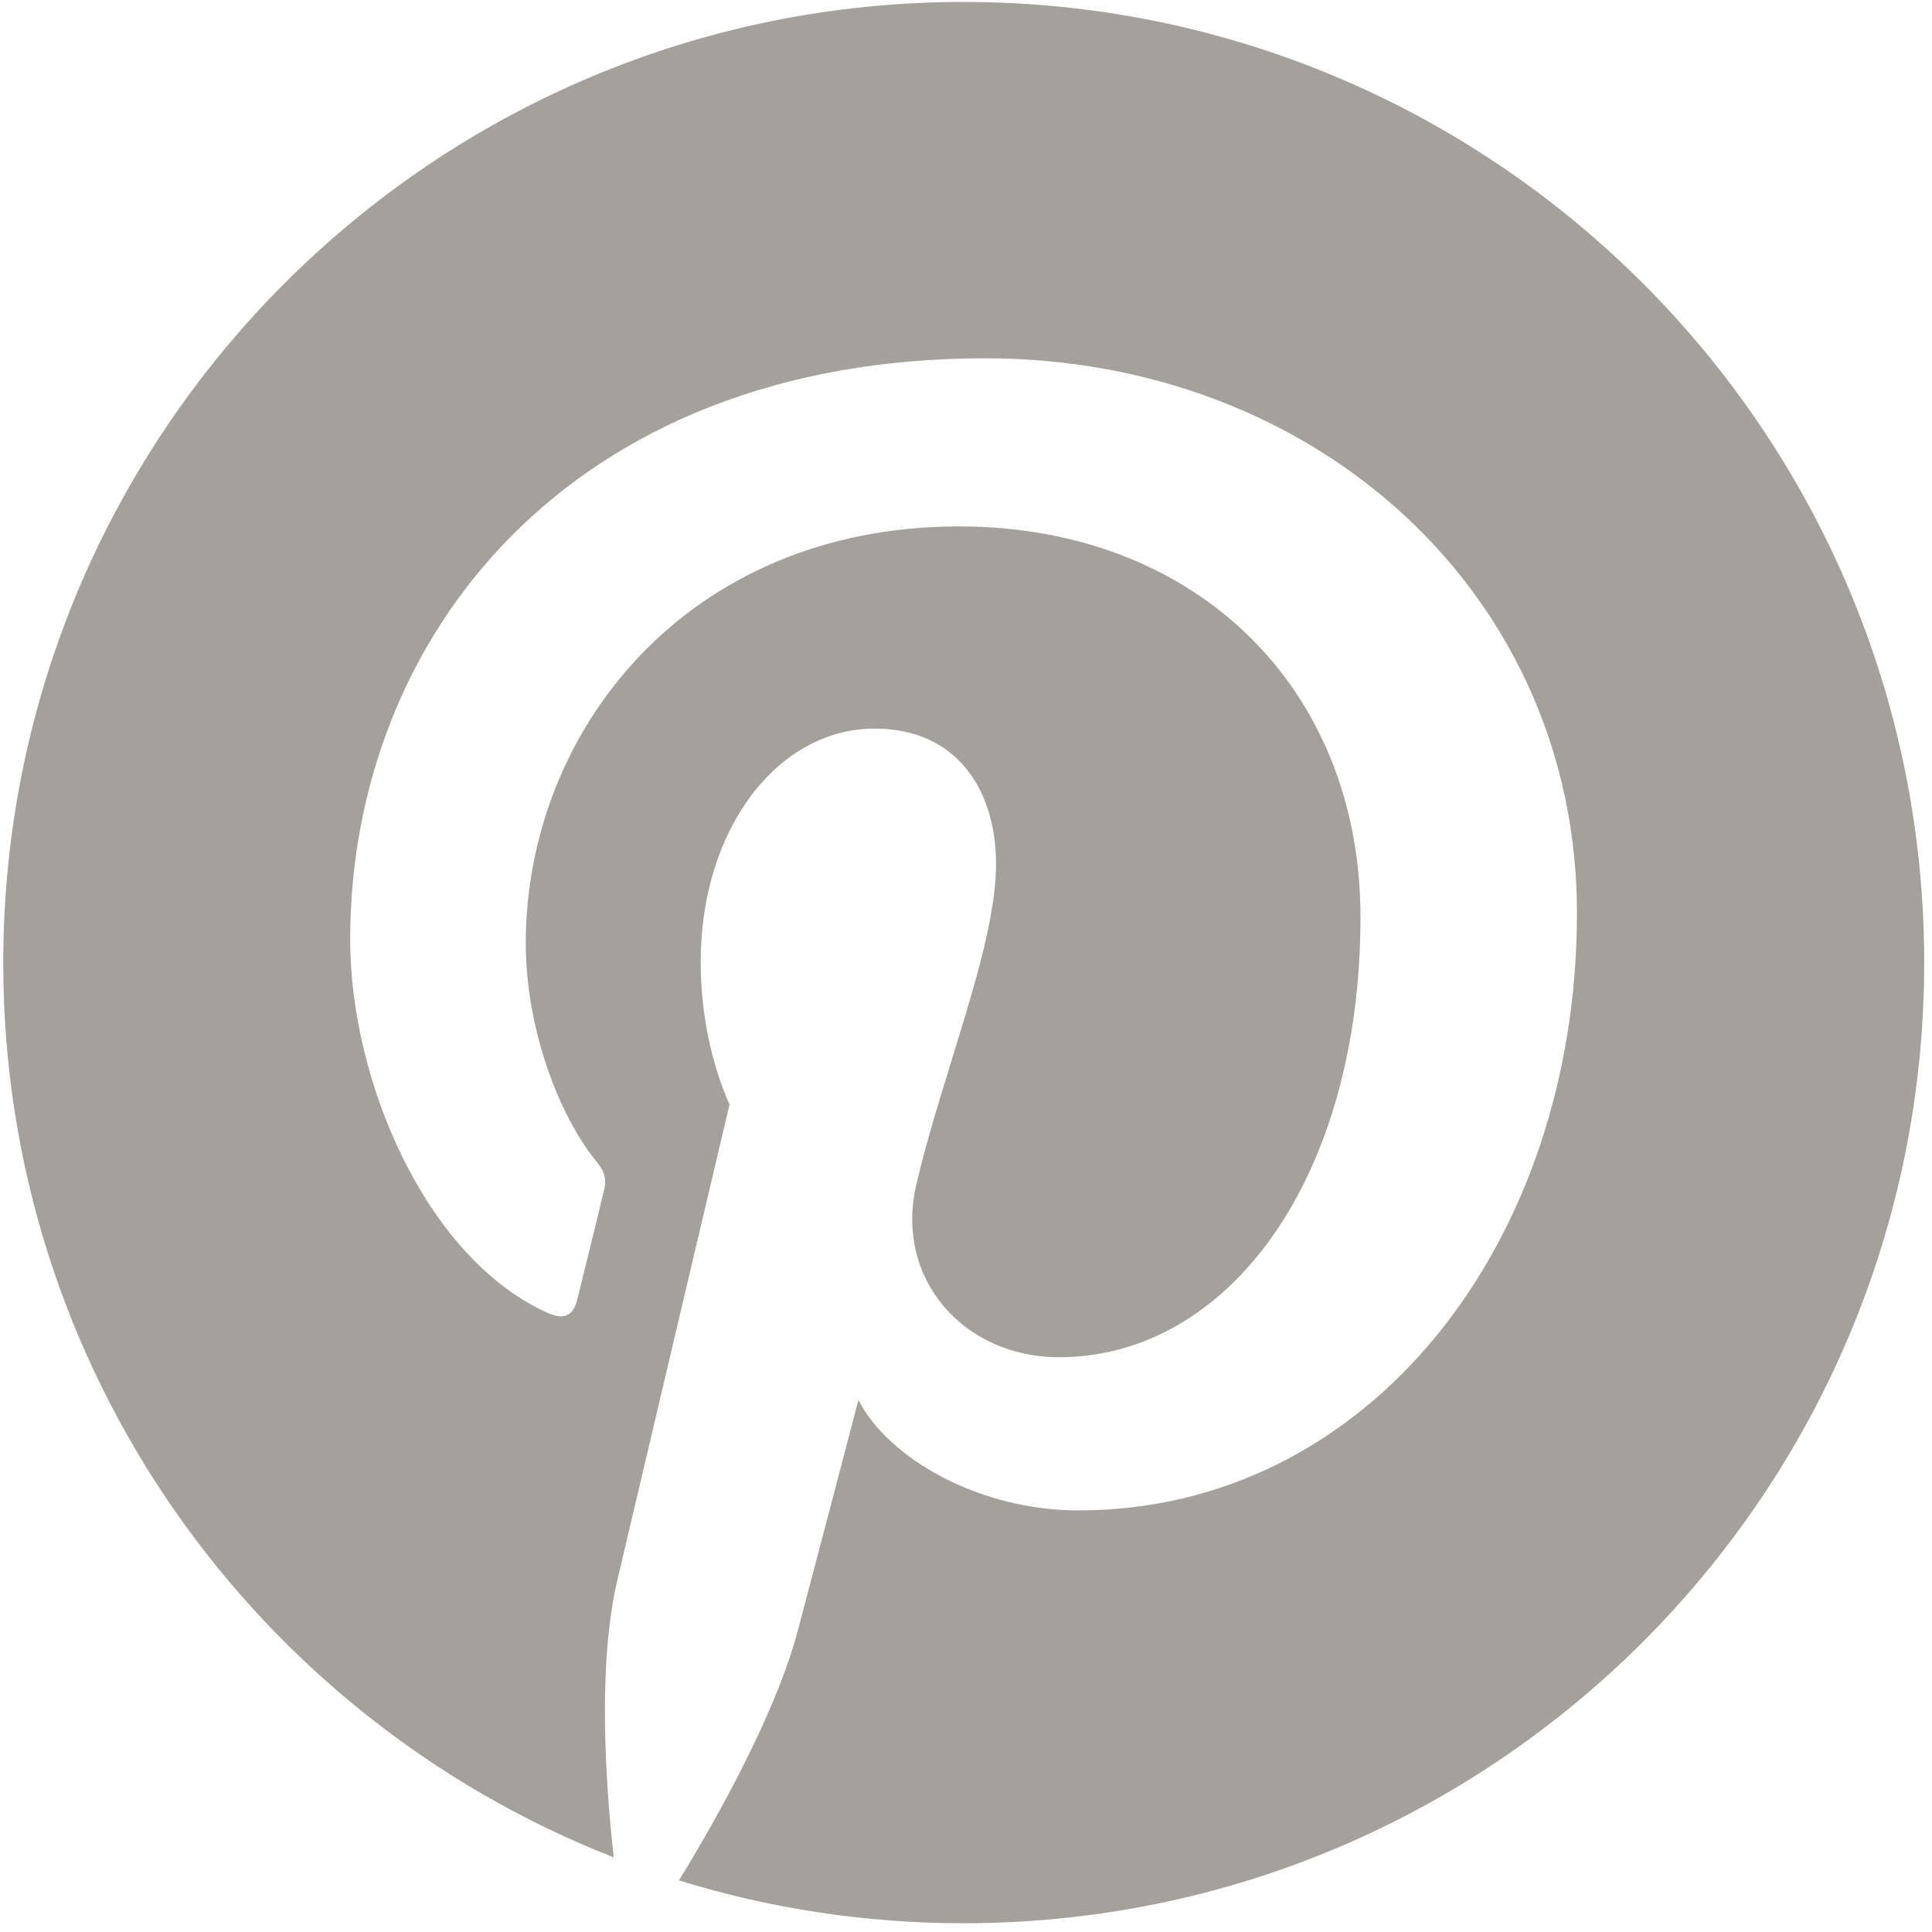
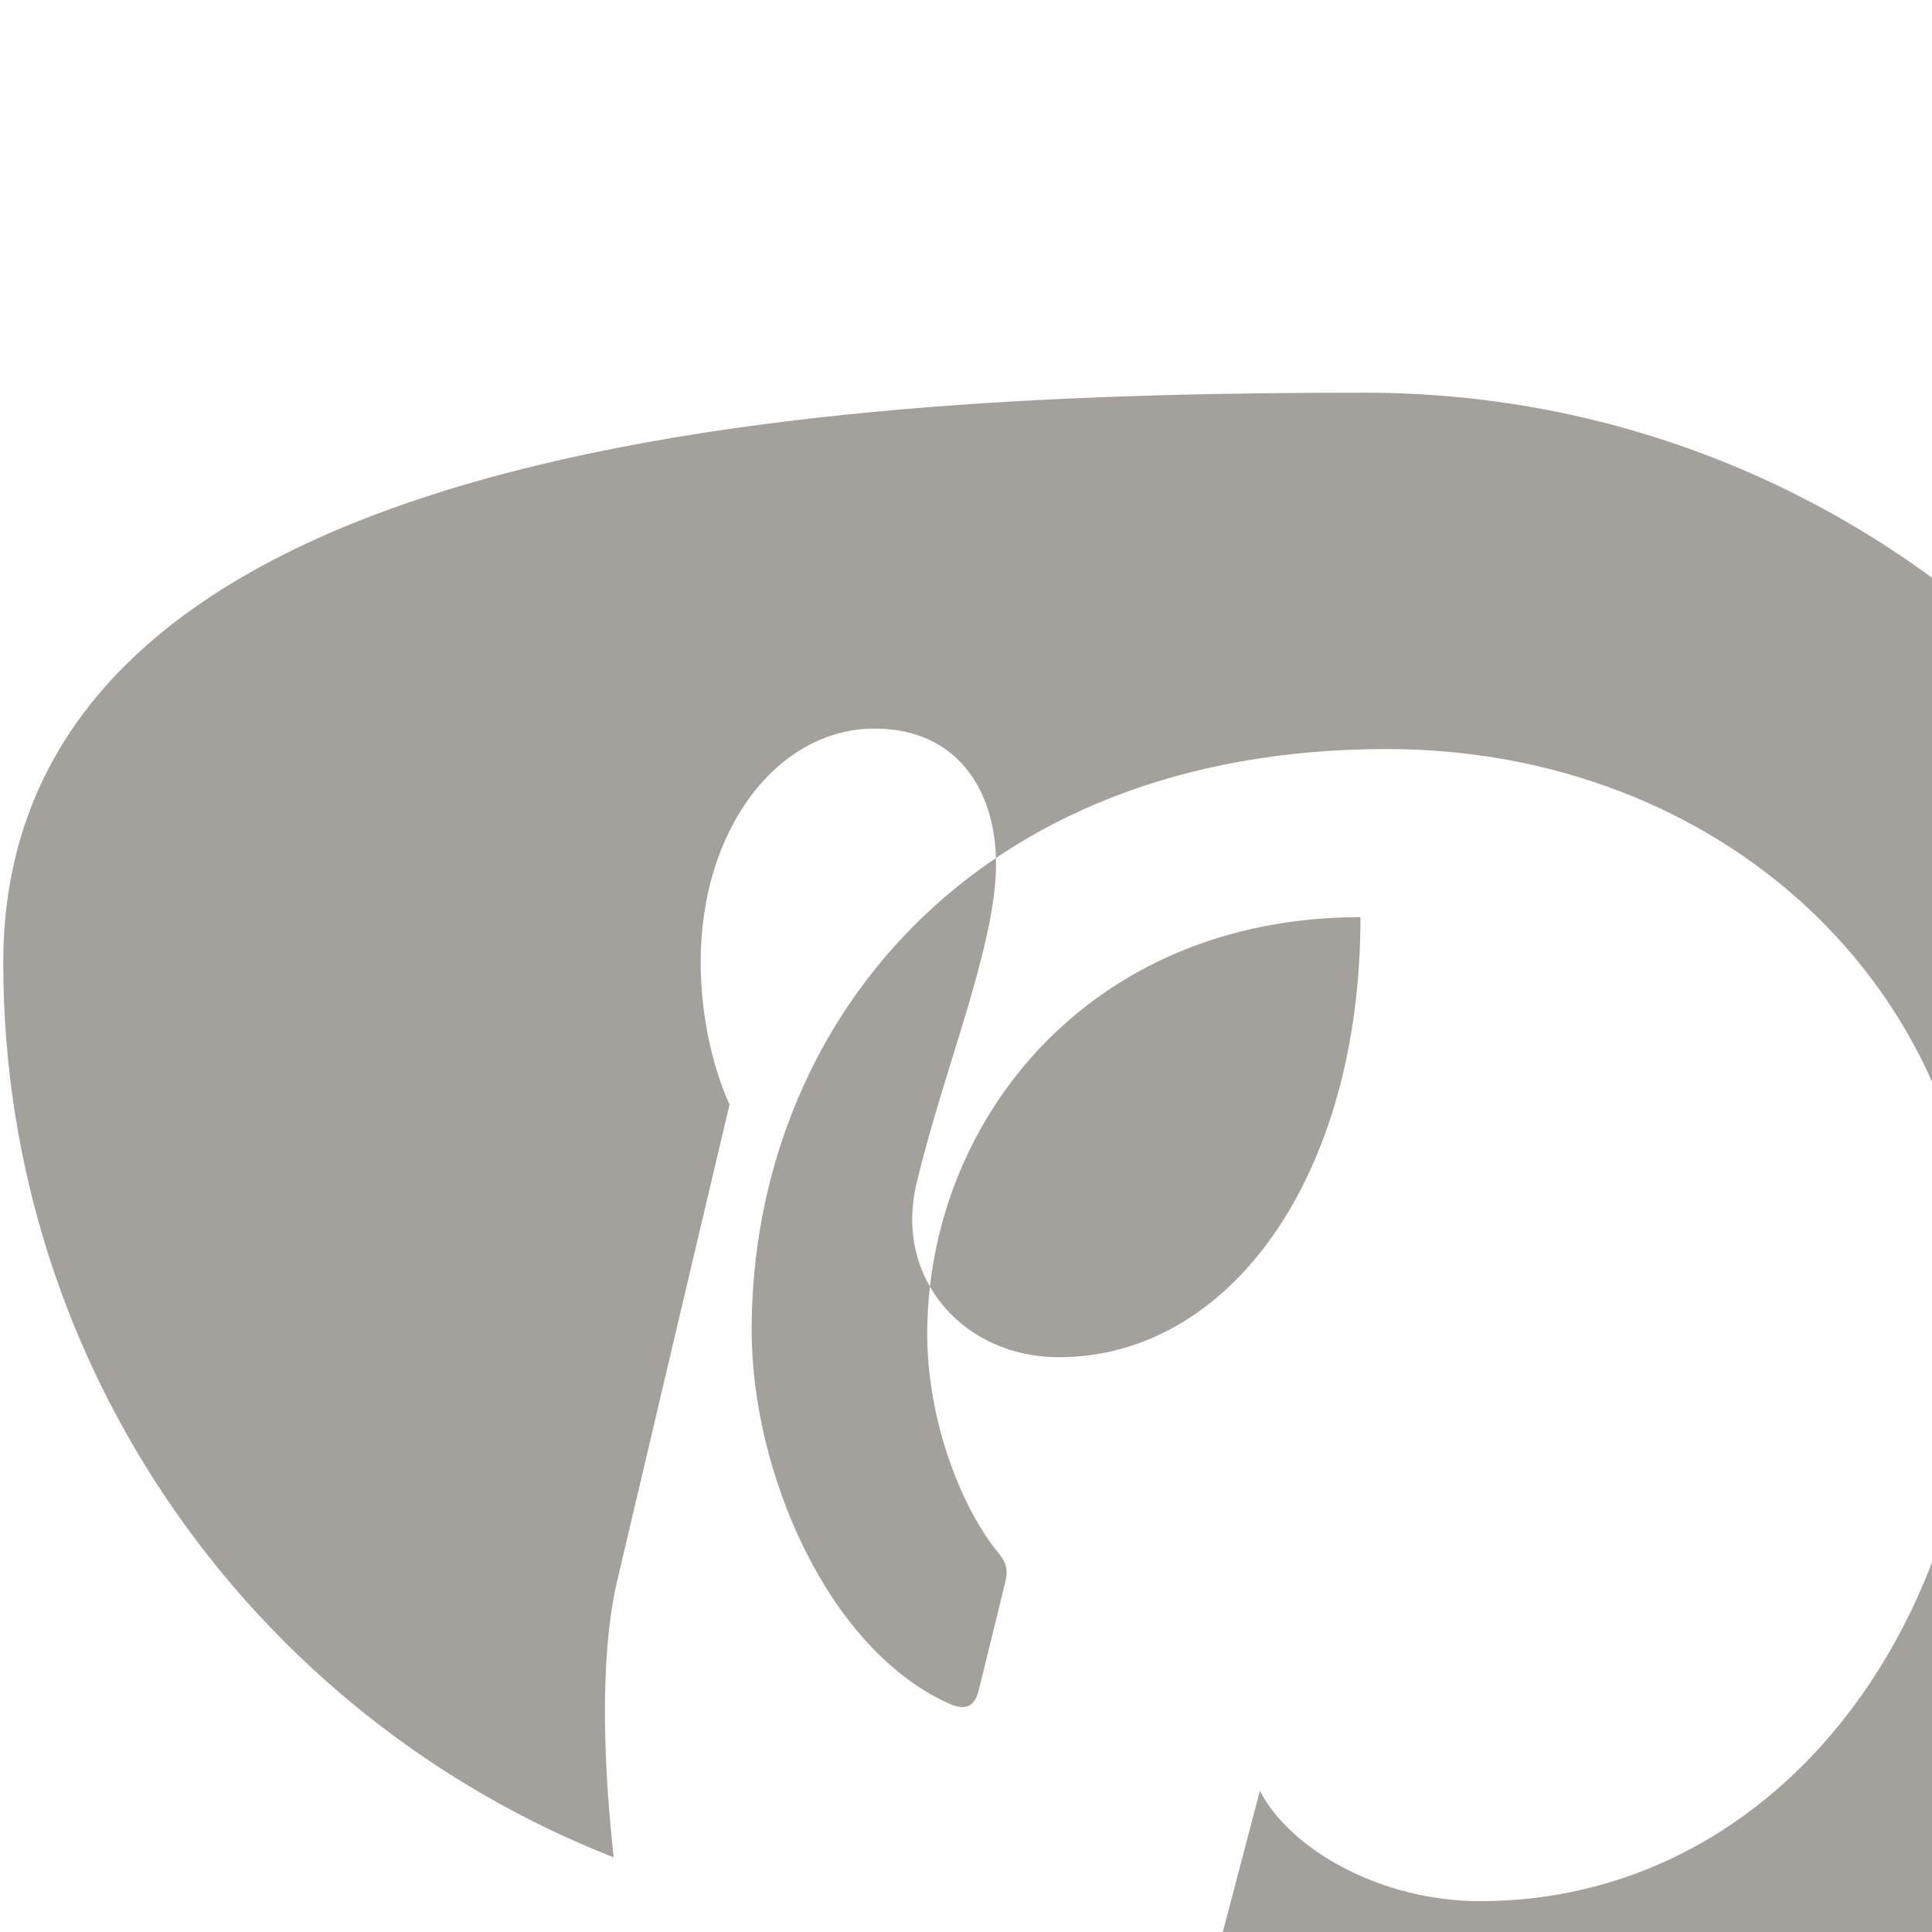
<svg xmlns="http://www.w3.org/2000/svg" version="1.1" id="Layer_1" x="0px" y="0px" viewBox="0 0 595.3 595.3" style="enable-background:new 0 0 595.3 595.3;" xml:space="preserve">
  <style type="text/css">
	.st0{fill-rule:evenodd;clip-rule:evenodd;fill:#A4A19D;}
</style>
  <title>Instagram icon</title>
  <g>
-     <path class="st0" d="M1,296.7c0,125.4,78,232.5,188.1,275.6c-2.6-23.4-4.9-59.3,1-84.9c5.4-23.1,34.7-147.1,34.7-147.1   s-8.9-17.8-8.9-43.9c0-41.2,23.9-71.9,53.6-71.9c25.3,0,37.4,18.9,37.4,41.7c0,25.4-16.2,63.4-24.5,98.5   c-7,29.5,14.8,53.5,43.8,53.5c52.6,0,93-55.5,93-135.6c0-70.8-50.9-120.4-123.7-120.4c-84,0-133.5,63.2-133.5,128.5   c0,25.5,9.8,52.7,22.1,67.6c2.4,2.9,2.8,5.5,2,8.5c-2.2,9.3-7.2,29.4-8.2,33.5c-1.3,5.4-4.3,6.6-9.9,3.9   c-37-17.2-60.1-71.3-60.1-114.7c0-93.3,67.8-179.1,195.6-179.1c102.6,0,182.4,73.2,182.4,170.9c0,102-64.3,184.1-153.6,184.1   c-30,0-58.2-15.5-67.8-34c0,0-14.8,56.5-18.5,70.4c-6.7,25.7-24.7,57.9-36.8,77.6c27.8,8.6,57.2,13.2,87.7,13.2   c163.5,0,296-132.5,296-296s-132.5-296-296-296S1,133.2,1,296.7z" />
+     <path class="st0" d="M1,296.7c0,125.4,78,232.5,188.1,275.6c-2.6-23.4-4.9-59.3,1-84.9c5.4-23.1,34.7-147.1,34.7-147.1   s-8.9-17.8-8.9-43.9c0-41.2,23.9-71.9,53.6-71.9c25.3,0,37.4,18.9,37.4,41.7c0,25.4-16.2,63.4-24.5,98.5   c-7,29.5,14.8,53.5,43.8,53.5c52.6,0,93-55.5,93-135.6c-84,0-133.5,63.2-133.5,128.5   c0,25.5,9.8,52.7,22.1,67.6c2.4,2.9,2.8,5.5,2,8.5c-2.2,9.3-7.2,29.4-8.2,33.5c-1.3,5.4-4.3,6.6-9.9,3.9   c-37-17.2-60.1-71.3-60.1-114.7c0-93.3,67.8-179.1,195.6-179.1c102.6,0,182.4,73.2,182.4,170.9c0,102-64.3,184.1-153.6,184.1   c-30,0-58.2-15.5-67.8-34c0,0-14.8,56.5-18.5,70.4c-6.7,25.7-24.7,57.9-36.8,77.6c27.8,8.6,57.2,13.2,87.7,13.2   c163.5,0,296-132.5,296-296s-132.5-296-296-296S1,133.2,1,296.7z" />
  </g>
</svg>